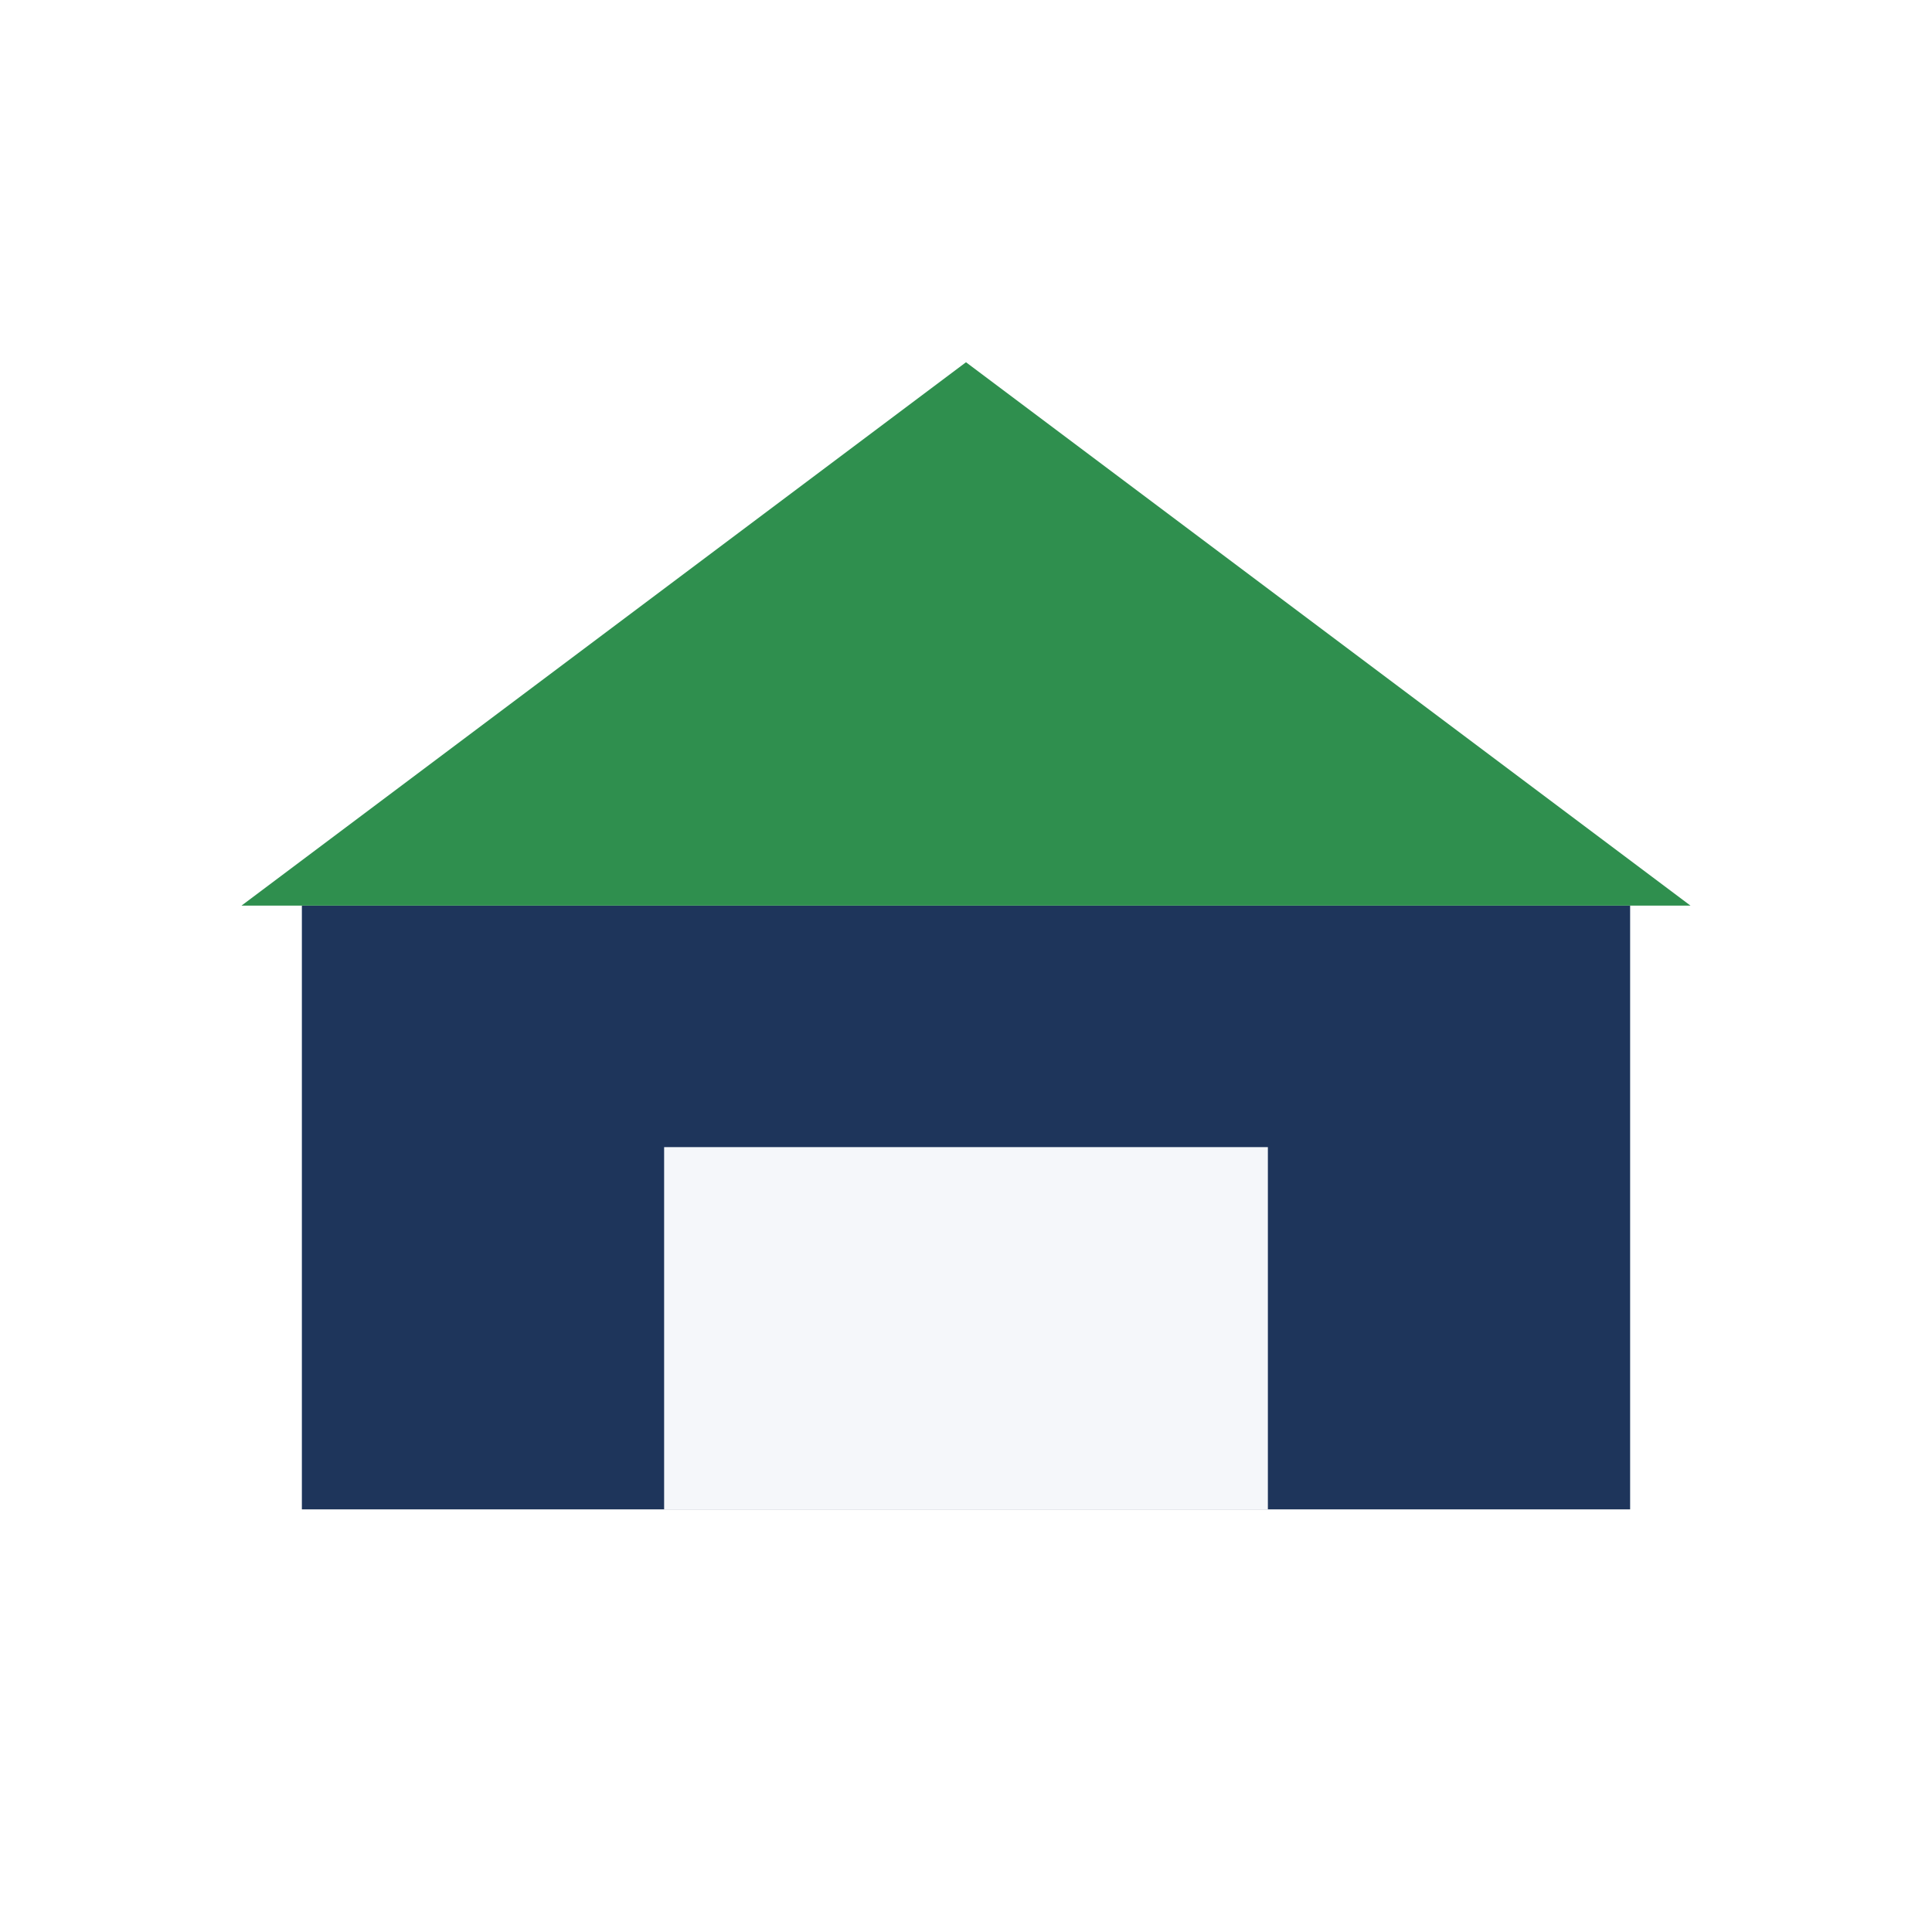
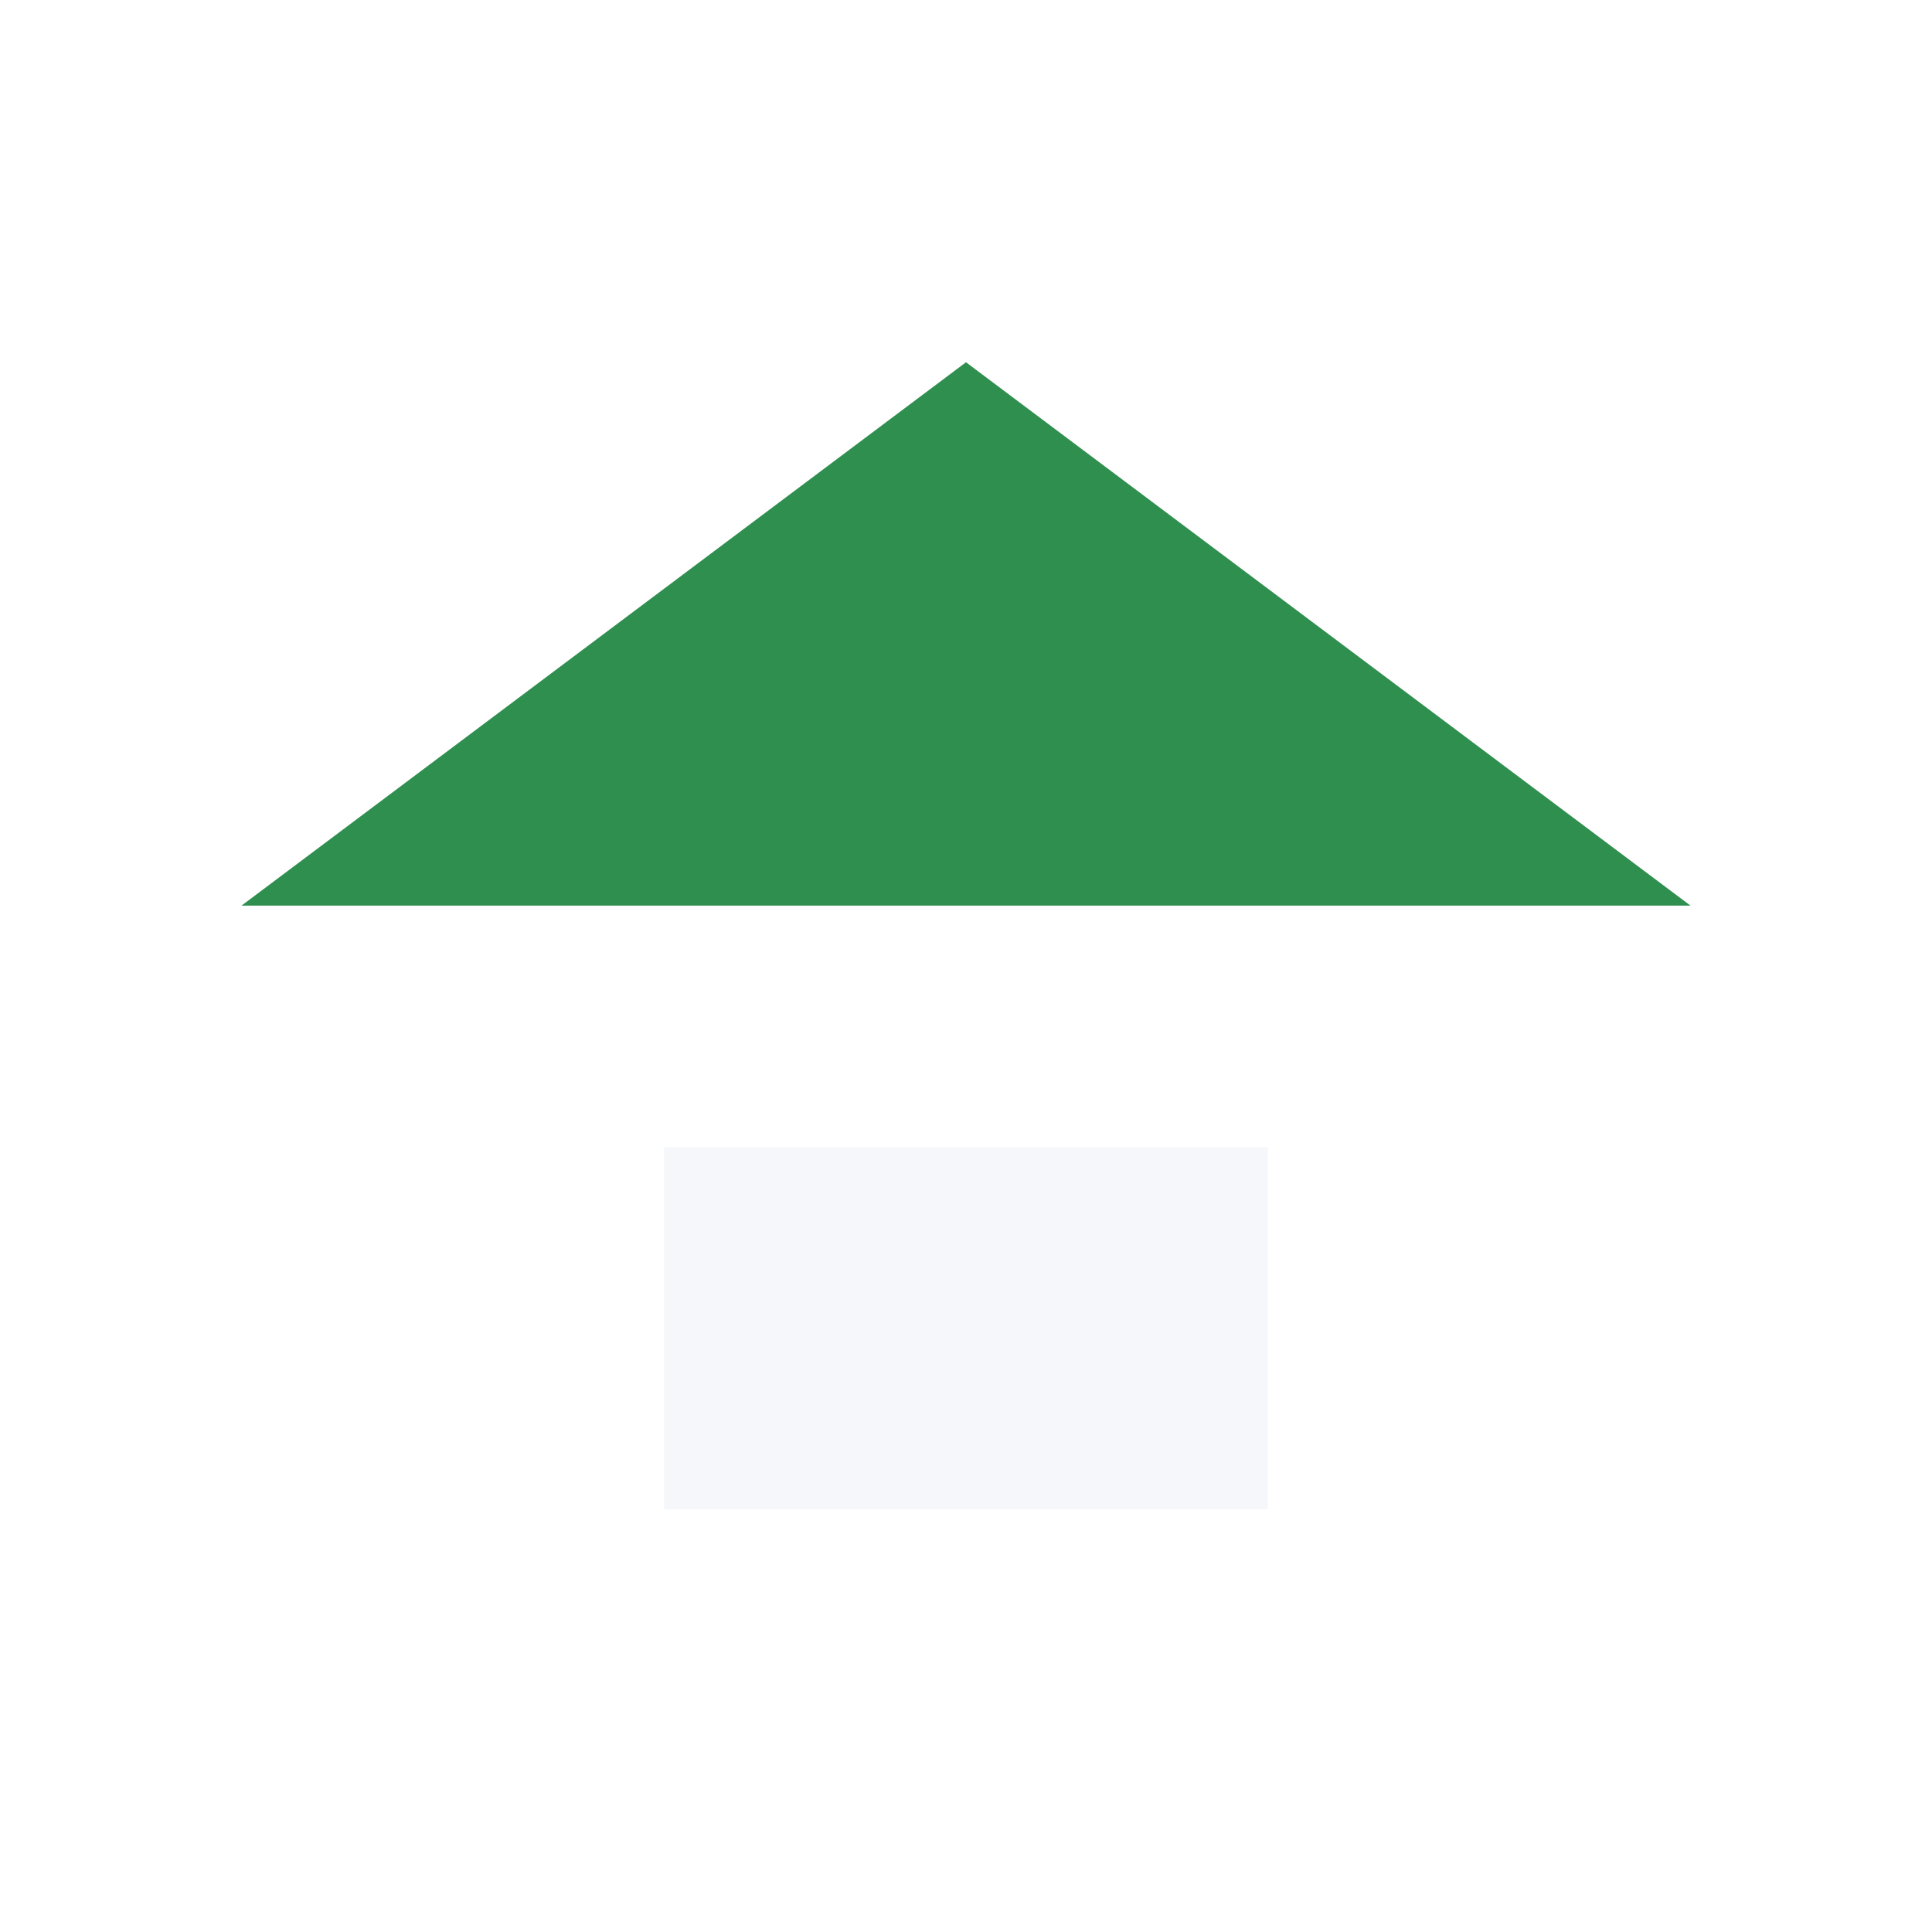
<svg xmlns="http://www.w3.org/2000/svg" viewBox="0 0 32 32" width="32" height="32">
-   <rect x="5" y="15" width="22" height="10" fill="#1E355B" />
  <polygon points="16,6 4,15 28,15" fill="#2F8F4E" />
  <rect x="11" y="19" width="10" height="6" fill="#F5F7FA" />
</svg>